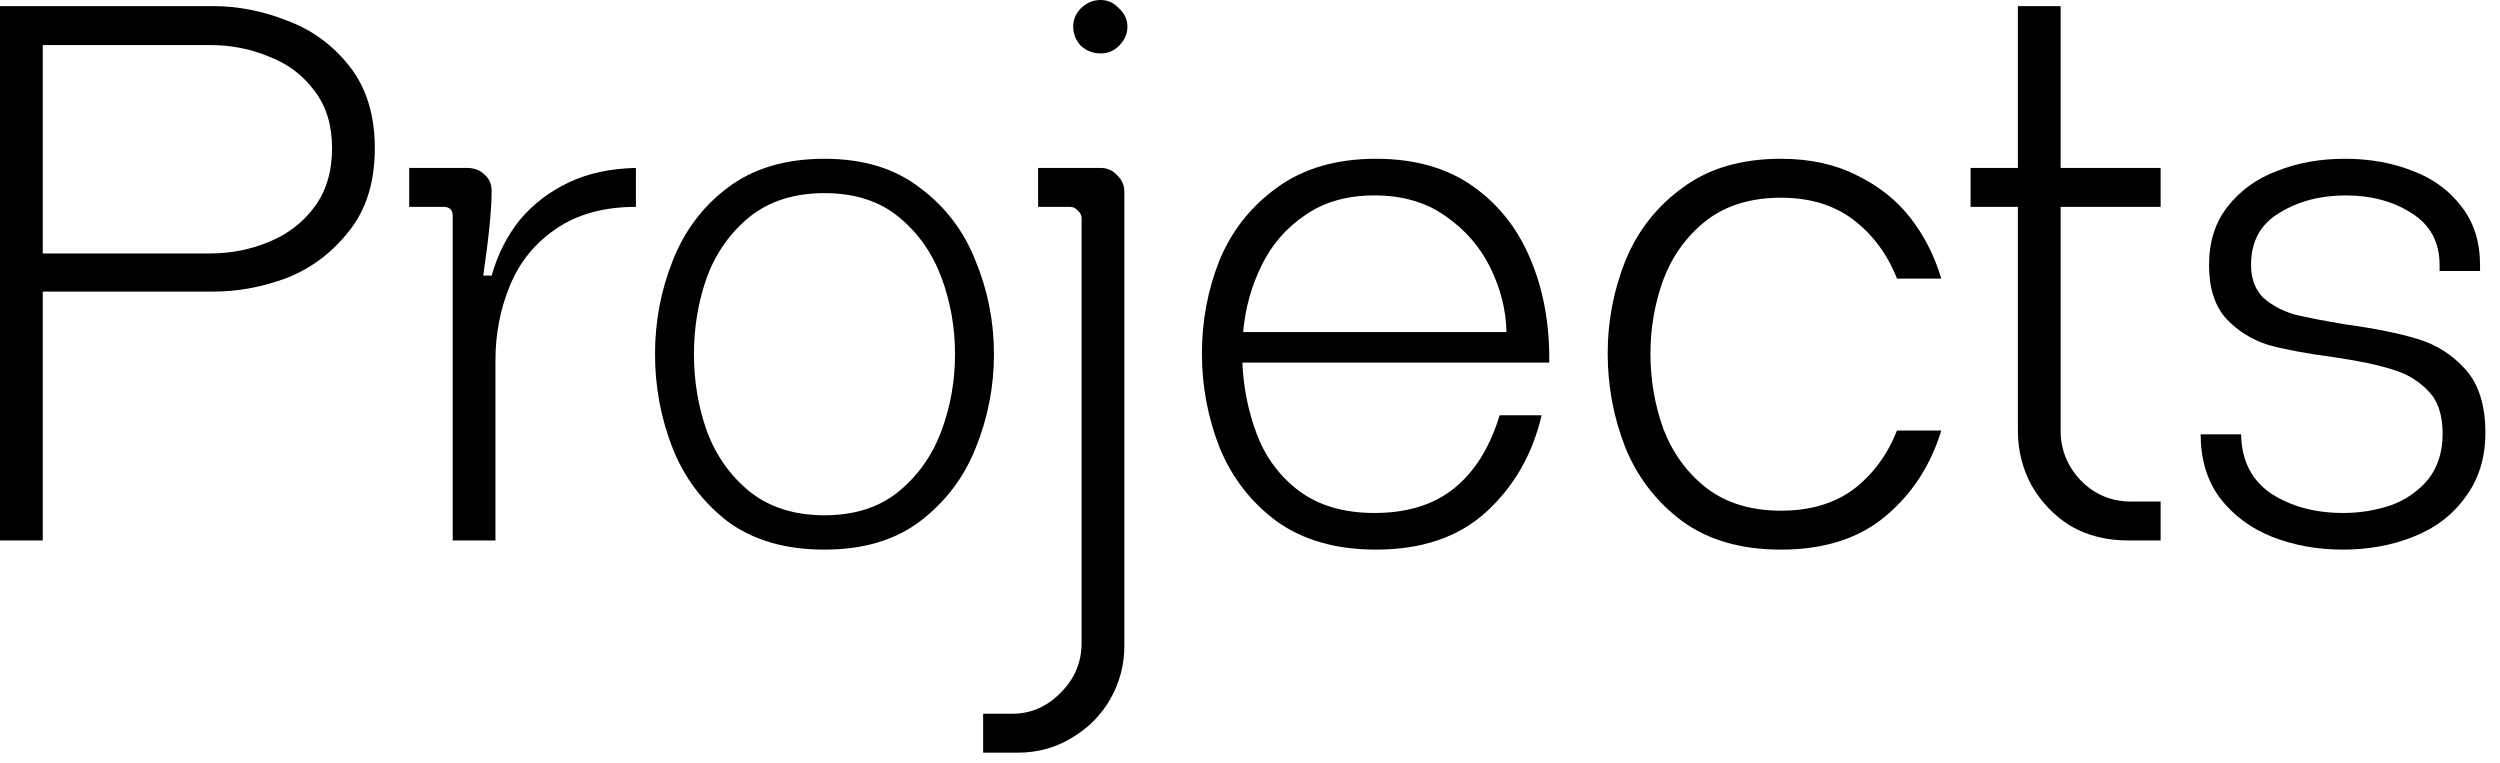
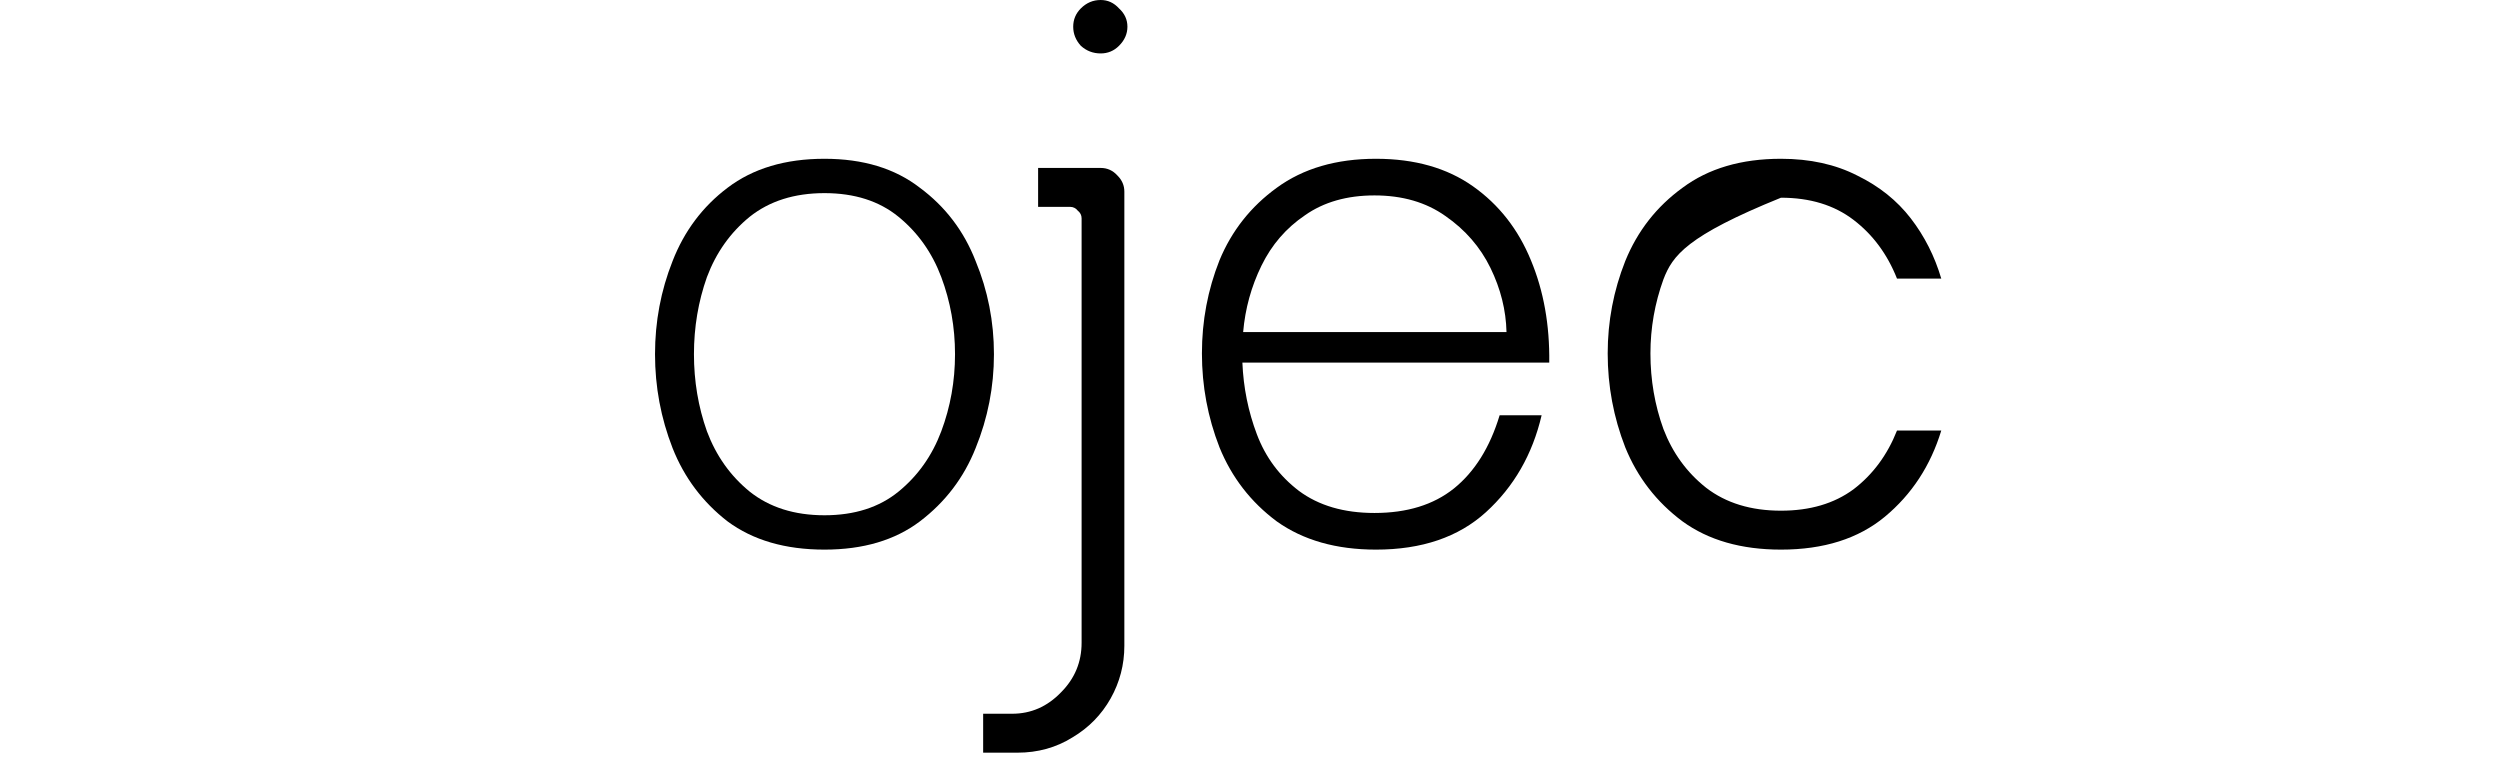
<svg xmlns="http://www.w3.org/2000/svg" fill="none" height="100%" overflow="visible" preserveAspectRatio="none" style="display: block;" viewBox="0 0 131 40" width="100%">
  <g id="Projects">
-     <path d="M11 13.28C12.093 13.28 13.12 13.08 14.08 12.68C15.067 12.28 15.867 11.667 16.48 10.84C17.093 10.013 17.4 8.987 17.4 7.76C17.4 6.56 17.093 5.56 16.48 4.76C15.867 3.933 15.067 3.333 14.08 2.96C13.12 2.56 12.093 2.36 11 2.36H2.24V13.28H11ZM11.16 0.32C12.467 0.32 13.76 0.573 15.04 1.08C16.347 1.56 17.44 2.36 18.32 3.48C19.2 4.6 19.64 6.027 19.64 7.76C19.64 9.547 19.187 11 18.28 12.12C17.4 13.24 16.32 14.053 15.04 14.56C13.76 15.04 12.467 15.28 11.16 15.28H2.24V28.32H0V0.32H11.16Z" fill="black" />
-     <path d="M29.802 9.56C30.815 9.08 31.988 8.827 33.322 8.8V10.84C31.642 10.84 30.242 11.227 29.122 12C28.028 12.747 27.228 13.733 26.722 14.96C26.215 16.187 25.962 17.493 25.962 18.88V28.32H23.722V11.32C23.722 11.16 23.682 11.04 23.602 10.96C23.522 10.88 23.402 10.84 23.242 10.84H21.442V8.8H24.482C24.855 8.8 25.162 8.92 25.402 9.16C25.642 9.373 25.762 9.653 25.762 10C25.762 10.96 25.615 12.44 25.322 14.44H25.762C26.082 13.32 26.575 12.347 27.242 11.52C27.935 10.693 28.788 10.04 29.802 9.56Z" fill="black" />
    <path d="M43.203 27C44.776 27 46.069 26.587 47.083 25.76C48.096 24.933 48.843 23.88 49.323 22.6C49.803 21.32 50.043 19.973 50.043 18.56C50.043 17.147 49.803 15.8 49.323 14.52C48.843 13.24 48.096 12.187 47.083 11.36C46.069 10.533 44.776 10.12 43.203 10.12C41.629 10.12 40.323 10.533 39.283 11.36C38.269 12.187 37.523 13.24 37.043 14.52C36.589 15.8 36.363 17.147 36.363 18.56C36.363 19.973 36.589 21.32 37.043 22.6C37.523 23.88 38.269 24.933 39.283 25.76C40.323 26.587 41.629 27 43.203 27ZM43.203 8.32C45.229 8.32 46.896 8.827 48.203 9.84C49.536 10.827 50.509 12.107 51.123 13.68C51.763 15.227 52.083 16.853 52.083 18.56C52.083 20.267 51.763 21.907 51.123 23.48C50.509 25.027 49.536 26.307 48.203 27.32C46.896 28.307 45.229 28.8 43.203 28.8C41.149 28.8 39.456 28.307 38.123 27.32C36.816 26.307 35.856 25.027 35.243 23.48C34.629 21.907 34.323 20.267 34.323 18.56C34.323 16.853 34.629 15.227 35.243 13.68C35.856 12.107 36.816 10.827 38.123 9.84C39.456 8.827 41.149 8.32 43.203 8.32Z" fill="black" />
    <path d="M58.556 9.2C58.797 9.44 58.916 9.72 58.916 10.04V33.84C58.916 34.827 58.676 35.747 58.197 36.6C57.717 37.453 57.05 38.133 56.197 38.64C55.343 39.173 54.383 39.44 53.316 39.44H51.517V37.4H53.036C54.023 37.4 54.877 37.027 55.596 36.28C56.316 35.56 56.676 34.693 56.676 33.68V11.44C56.676 11.28 56.61 11.147 56.477 11.04C56.37 10.907 56.236 10.84 56.077 10.84H54.397V8.8H57.676C58.023 8.8 58.316 8.933 58.556 9.2ZM56.636 2.4C56.93 2.667 57.276 2.8 57.676 2.8C58.05 2.8 58.37 2.667 58.636 2.4C58.93 2.107 59.077 1.773 59.077 1.4C59.077 1.027 58.93 0.707 58.636 0.44C58.37 0.147 58.05 0 57.676 0C57.276 0 56.93 0.147 56.636 0.44C56.37 0.707 56.236 1.027 56.236 1.4C56.236 1.773 56.37 2.107 56.636 2.4Z" fill="black" />
    <path d="M72.021 10.24C70.581 10.24 69.367 10.587 68.381 11.28C67.394 11.947 66.634 12.827 66.101 13.92C65.567 15.013 65.247 16.173 65.141 17.4H78.941C78.914 16.253 78.634 15.133 78.101 14.04C77.567 12.947 76.781 12.04 75.741 11.32C74.727 10.6 73.487 10.24 72.021 10.24ZM65.101 19C65.154 20.307 65.407 21.56 65.861 22.76C66.314 23.96 67.047 24.947 68.061 25.72C69.101 26.493 70.421 26.88 72.021 26.88C73.727 26.88 75.114 26.453 76.181 25.6C77.274 24.72 78.074 23.44 78.581 21.76H80.781C80.301 23.813 79.327 25.507 77.861 26.84C76.421 28.147 74.501 28.8 72.101 28.8C70.021 28.8 68.287 28.307 66.901 27.32C65.541 26.307 64.541 25.013 63.901 23.44C63.287 21.867 62.981 20.227 62.981 18.52C62.981 16.813 63.287 15.187 63.901 13.64C64.541 12.093 65.541 10.827 66.901 9.84C68.287 8.827 70.021 8.32 72.101 8.32C74.127 8.32 75.821 8.8 77.181 9.76C78.541 10.72 79.554 12.013 80.221 13.64C80.887 15.24 81.207 17.027 81.181 19H65.101Z" fill="black" />
-     <path d="M97.123 25.64C98.136 24.867 98.897 23.84 99.403 22.56H101.723C101.163 24.4 100.177 25.907 98.763 27.08C97.376 28.227 95.563 28.8 93.323 28.8C91.243 28.8 89.523 28.307 88.163 27.32C86.803 26.307 85.803 25.013 85.163 23.44C84.55 21.867 84.243 20.227 84.243 18.52C84.243 16.84 84.55 15.227 85.163 13.68C85.803 12.107 86.803 10.827 88.163 9.84C89.523 8.827 91.243 8.32 93.323 8.32C94.843 8.32 96.177 8.613 97.323 9.2C98.47 9.76 99.403 10.507 100.123 11.44C100.843 12.373 101.377 13.427 101.723 14.6H99.403C98.897 13.32 98.136 12.293 97.123 11.52C96.11 10.747 94.843 10.36 93.323 10.36C91.75 10.36 90.443 10.76 89.403 11.56C88.39 12.36 87.643 13.387 87.163 14.64C86.71 15.893 86.483 17.187 86.483 18.52C86.483 19.907 86.71 21.227 87.163 22.48C87.643 23.733 88.39 24.76 89.403 25.56C90.443 26.36 91.75 26.76 93.323 26.76C94.843 26.76 96.11 26.387 97.123 25.64Z" fill="black" />
-     <path d="M106.457 25.44C105.977 24.56 105.737 23.6 105.737 22.56V10.84H103.257V8.8H105.737V0.32H107.977V8.8H113.217V10.84H107.977V22.56C107.977 23.573 108.337 24.453 109.057 25.2C109.777 25.92 110.643 26.28 111.657 26.28H113.217V28.32H111.497C110.377 28.32 109.377 28.067 108.497 27.56C107.643 27.027 106.963 26.32 106.457 25.44Z" fill="black" />
-     <path d="M129.194 19.36C129.887 20.133 130.234 21.24 130.234 22.68C130.234 23.987 129.887 25.107 129.194 26.04C128.527 26.973 127.62 27.667 126.474 28.12C125.354 28.573 124.114 28.8 122.754 28.8C121.42 28.8 120.18 28.573 119.034 28.12C117.914 27.667 117.007 26.987 116.314 26.08C115.647 25.173 115.314 24.067 115.314 22.76H117.434C117.46 24.147 117.994 25.187 119.034 25.88C120.074 26.547 121.327 26.88 122.794 26.88C123.647 26.88 124.474 26.747 125.274 26.48C126.074 26.187 126.727 25.733 127.234 25.12C127.74 24.48 127.994 23.68 127.994 22.72C127.994 21.733 127.74 20.987 127.234 20.48C126.727 19.947 126.1 19.573 125.354 19.36C124.607 19.12 123.594 18.907 122.314 18.72C120.9 18.533 119.754 18.32 118.874 18.08C118.02 17.813 117.287 17.36 116.674 16.72C116.06 16.053 115.754 15.107 115.754 13.88C115.754 12.68 116.074 11.667 116.714 10.84C117.38 9.987 118.247 9.36 119.314 8.96C120.38 8.533 121.567 8.32 122.874 8.32C124.18 8.32 125.367 8.533 126.434 8.96C127.5 9.36 128.354 9.987 128.994 10.84C129.634 11.667 129.954 12.68 129.954 13.88V14.2H127.834V13.88C127.834 12.68 127.34 11.773 126.354 11.16C125.394 10.547 124.247 10.24 122.914 10.24C121.58 10.24 120.42 10.547 119.434 11.16C118.447 11.747 117.954 12.653 117.954 13.88C117.954 14.6 118.167 15.173 118.594 15.6C119.047 16 119.594 16.293 120.234 16.48C120.9 16.64 121.794 16.813 122.914 17C124.46 17.213 125.714 17.467 126.674 17.76C127.66 18.053 128.5 18.587 129.194 19.36Z" fill="black" />
+     <path d="M97.123 25.64C98.136 24.867 98.897 23.84 99.403 22.56H101.723C101.163 24.4 100.177 25.907 98.763 27.08C97.376 28.227 95.563 28.8 93.323 28.8C91.243 28.8 89.523 28.307 88.163 27.32C86.803 26.307 85.803 25.013 85.163 23.44C84.55 21.867 84.243 20.227 84.243 18.52C84.243 16.84 84.55 15.227 85.163 13.68C85.803 12.107 86.803 10.827 88.163 9.84C89.523 8.827 91.243 8.32 93.323 8.32C94.843 8.32 96.177 8.613 97.323 9.2C98.47 9.76 99.403 10.507 100.123 11.44C100.843 12.373 101.377 13.427 101.723 14.6H99.403C98.897 13.32 98.136 12.293 97.123 11.52C96.11 10.747 94.843 10.36 93.323 10.36C88.39 12.36 87.643 13.387 87.163 14.64C86.71 15.893 86.483 17.187 86.483 18.52C86.483 19.907 86.71 21.227 87.163 22.48C87.643 23.733 88.39 24.76 89.403 25.56C90.443 26.36 91.75 26.76 93.323 26.76C94.843 26.76 96.11 26.387 97.123 25.64Z" fill="black" />
  </g>
</svg>